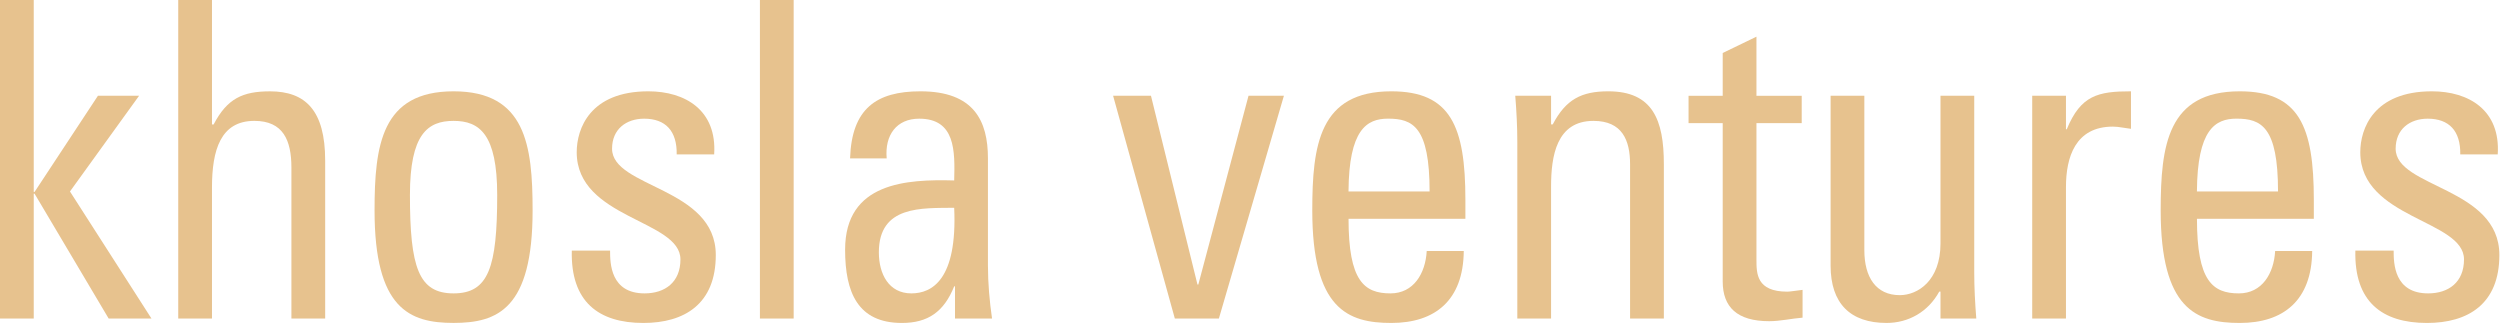
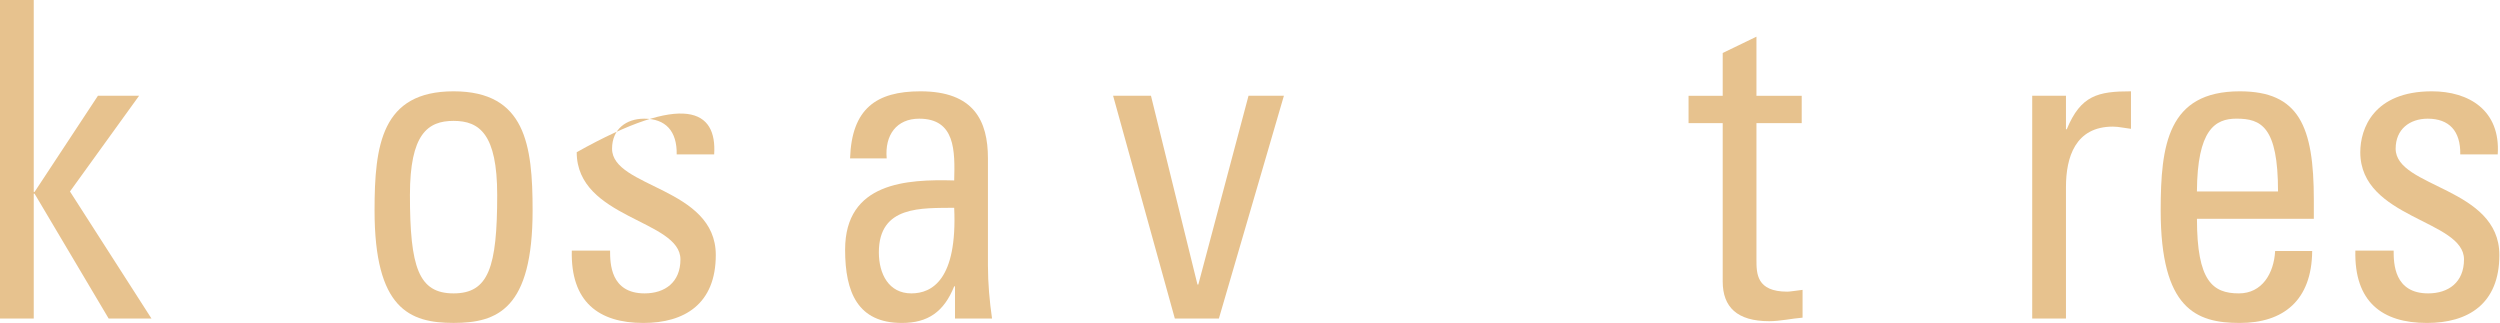
<svg xmlns="http://www.w3.org/2000/svg" viewBox="0 0 216.694 28" fill="none">
  <path d="M0 0V27.61H2.925V16.788H2.996L9.418 27.61H13.129L6.065 16.597L12.057 8.298H8.49L2.996 16.636H2.925V0H0Z" fill="#E7C28E" />
-   <path d="M25.259 27.61V14.531C25.259 12.158 24.544 10.477 22.048 10.477C19.123 10.477 18.374 13.001 18.374 16.251V27.61H15.449V0H18.374V10.786H18.518C19.694 8.529 21.051 7.917 23.405 7.917C26.472 7.917 28.185 9.562 28.185 13.919V27.61H25.259Z" fill="#E7C28E" />
  <path d="M32.466 18.24C32.466 12.581 33.071 7.915 39.314 7.915C45.558 7.915 46.165 12.581 46.165 18.24C46.165 26.769 43.133 27.99 39.314 27.99C35.496 27.99 32.466 26.766 32.466 18.24ZM43.096 16.901C43.096 11.623 41.561 10.478 39.314 10.478C37.067 10.478 35.532 11.626 35.532 16.901C35.532 23.173 36.281 25.43 39.314 25.43C42.347 25.43 43.096 23.173 43.096 16.901Z" fill="#E7C28E" />
-   <path d="M55.768 27.993C51.879 27.993 49.454 26.157 49.562 21.721H52.88C52.88 22.83 52.916 25.43 55.876 25.43C57.625 25.43 58.979 24.476 58.979 22.485C58.979 19.043 49.988 18.967 49.988 13.193C49.988 11.166 51.13 7.915 56.195 7.915C59.406 7.915 62.153 9.56 61.902 13.384H58.654C58.691 11.357 57.69 10.287 55.836 10.287C54.267 10.287 53.052 11.205 53.052 12.887C53.052 16.289 62.043 16.213 62.043 22.103C62.043 26.348 59.332 27.993 55.765 27.993" fill="#E7C28E" />
-   <path d="M68.793 0H65.868V27.61H68.793V0Z" fill="#E7C28E" />
+   <path d="M55.768 27.993C51.879 27.993 49.454 26.157 49.562 21.721H52.88C52.88 22.83 52.916 25.43 55.876 25.43C57.625 25.43 58.979 24.476 58.979 22.485C58.979 19.043 49.988 18.967 49.988 13.193C59.406 7.915 62.153 9.56 61.902 13.384H58.654C58.691 11.357 57.69 10.287 55.836 10.287C54.267 10.287 53.052 11.205 53.052 12.887C53.052 16.289 62.043 16.213 62.043 22.103C62.043 26.348 59.332 27.993 55.765 27.993" fill="#E7C28E" />
  <path d="M82.777 24.818H82.707C81.816 27.036 80.423 27.993 78.176 27.993C74.357 27.993 73.252 25.354 73.252 21.646C73.252 15.795 78.603 15.529 82.707 15.641C82.777 13.081 82.814 10.287 79.674 10.287C77.712 10.287 76.678 11.702 76.856 13.729H73.682C73.823 9.409 75.965 7.915 79.781 7.915C84.419 7.915 85.632 10.478 85.632 13.729V23.021C85.632 24.551 85.773 26.121 85.988 27.611H82.777V24.821V24.818ZM76.177 21.873C76.177 23.745 77.034 25.43 78.995 25.43C80.779 25.43 82.992 24.245 82.707 18.01C79.925 18.049 76.177 17.78 76.177 21.873Z" fill="#E7C28E" />
  <path d="M96.481 8.299H99.763L103.794 24.665H103.867L108.219 8.299H111.286L105.65 27.61H101.832L96.481 8.299Z" fill="#E7C28E" />
-   <path d="M116.888 18.967C116.888 24.36 118.244 25.43 120.525 25.43C122.523 25.43 123.558 23.709 123.665 21.758H126.876C126.839 26.042 124.38 27.993 120.596 27.993C116.811 27.993 113.745 26.769 113.745 18.24C113.745 12.581 114.352 7.915 120.596 7.915C125.731 7.915 127.017 10.936 127.017 17.322V18.967H116.885H116.888ZM123.914 16.595C123.914 10.975 122.453 10.284 120.31 10.284C118.456 10.284 116.921 11.242 116.885 16.595H123.911H123.914Z" fill="#E7C28E" />
-   <path d="M141.291 27.611V14.226C141.291 12.163 140.613 10.478 138.117 10.478C134.906 10.478 134.443 13.538 134.443 16.177V27.611H131.517V12.314C131.517 10.975 131.447 9.639 131.339 8.3H134.443V10.784H134.587C135.729 8.606 137.083 7.915 139.403 7.915C143.255 7.915 144.219 10.399 144.219 14.223V27.608H141.294L141.291 27.611Z" fill="#E7C28E" />
  <path d="M149.32 8.301V4.593L152.245 3.178V8.301H156.168V10.673H152.245V22.489C152.245 23.713 152.245 25.28 154.921 25.28C155.136 25.28 155.599 25.204 156.242 25.125V27.534C155.278 27.61 154.314 27.84 153.351 27.84C150.569 27.84 149.32 26.616 149.32 24.398V10.673H146.36V8.301H149.32Z" fill="#E7C28E" />
-   <path d="M168.197 8.299H171.122V23.596C171.122 24.935 171.194 26.271 171.3 27.61H168.197V25.277H168.089C167.126 27.038 165.414 27.992 163.525 27.992C160.386 27.992 158.672 26.31 158.672 23.02V8.299H161.597V21.684C161.597 24.017 162.598 25.583 164.668 25.583C166.235 25.583 168.197 24.32 168.197 21.108V8.299Z" fill="#E7C28E" />
  <path d="M179.073 11.202H179.144C180.356 8.257 181.855 7.915 184.708 7.915V11.166C184.46 11.126 184.175 11.09 183.924 11.051C183.674 11.011 183.423 10.975 183.141 10.975C179.893 10.975 179.073 13.614 179.073 16.213V27.608H176.147V8.297H179.073V11.202Z" fill="#E7C28E" />
  <path d="M190.427 18.967C190.427 24.36 191.784 25.43 194.064 25.43C196.063 25.43 197.097 23.709 197.204 21.758H200.415C200.378 26.042 197.92 27.993 194.135 27.993C190.351 27.993 187.283 26.769 187.283 18.24C187.283 12.581 187.891 7.915 194.135 7.915C199.271 7.915 200.557 10.936 200.557 17.322V18.967H190.424H190.427ZM197.454 16.595C197.454 10.975 195.991 10.284 193.85 10.284C191.996 10.284 190.46 11.242 190.424 16.595H197.451H197.454Z" fill="#E7C28E" />
  <path d="M210.363 27.993C206.476 27.993 204.05 26.157 204.157 21.721H207.475C207.475 22.83 207.513 25.43 210.471 25.43C212.218 25.43 213.574 24.476 213.574 22.485C213.574 19.043 204.584 18.967 204.584 13.193C204.584 11.166 205.726 7.915 210.791 7.915C214.002 7.915 216.749 9.56 216.497 13.384H213.25C213.287 11.357 212.286 10.287 210.432 10.287C208.863 10.287 207.649 11.205 207.649 12.887C207.649 16.289 216.639 16.213 216.639 22.103C216.639 26.348 213.928 27.993 210.359 27.993" fill="#E7C28E" />
</svg>